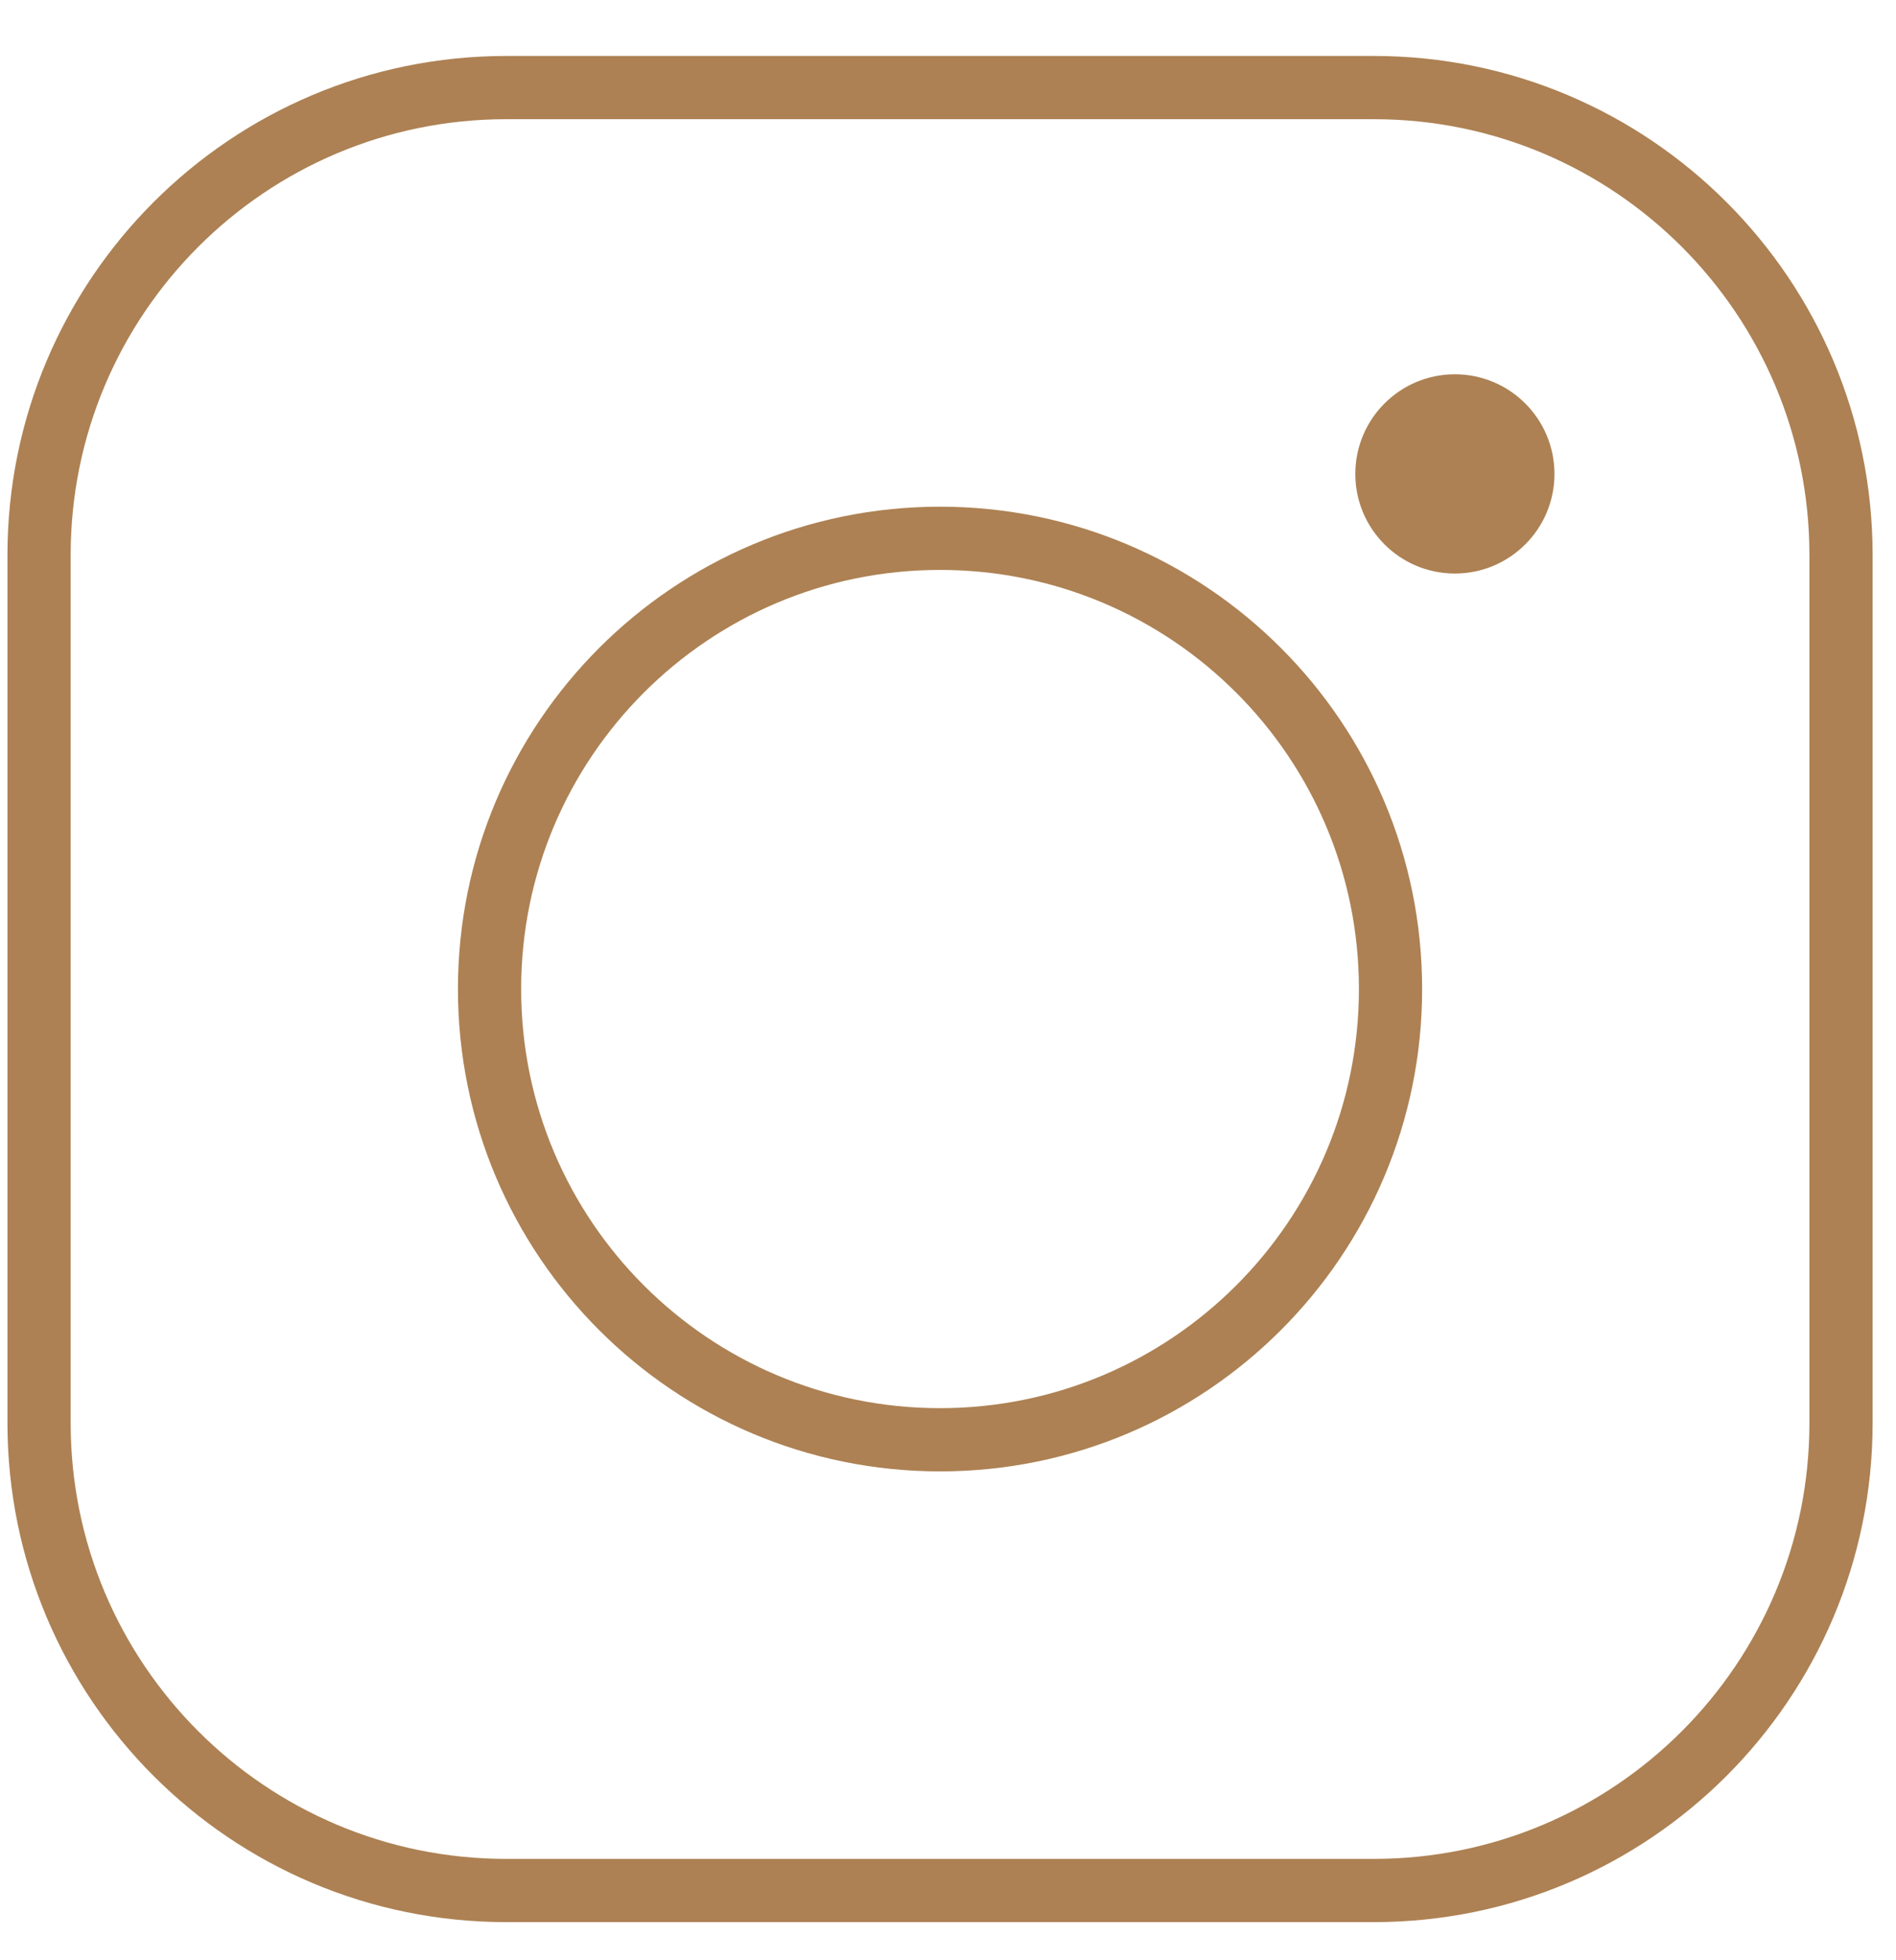
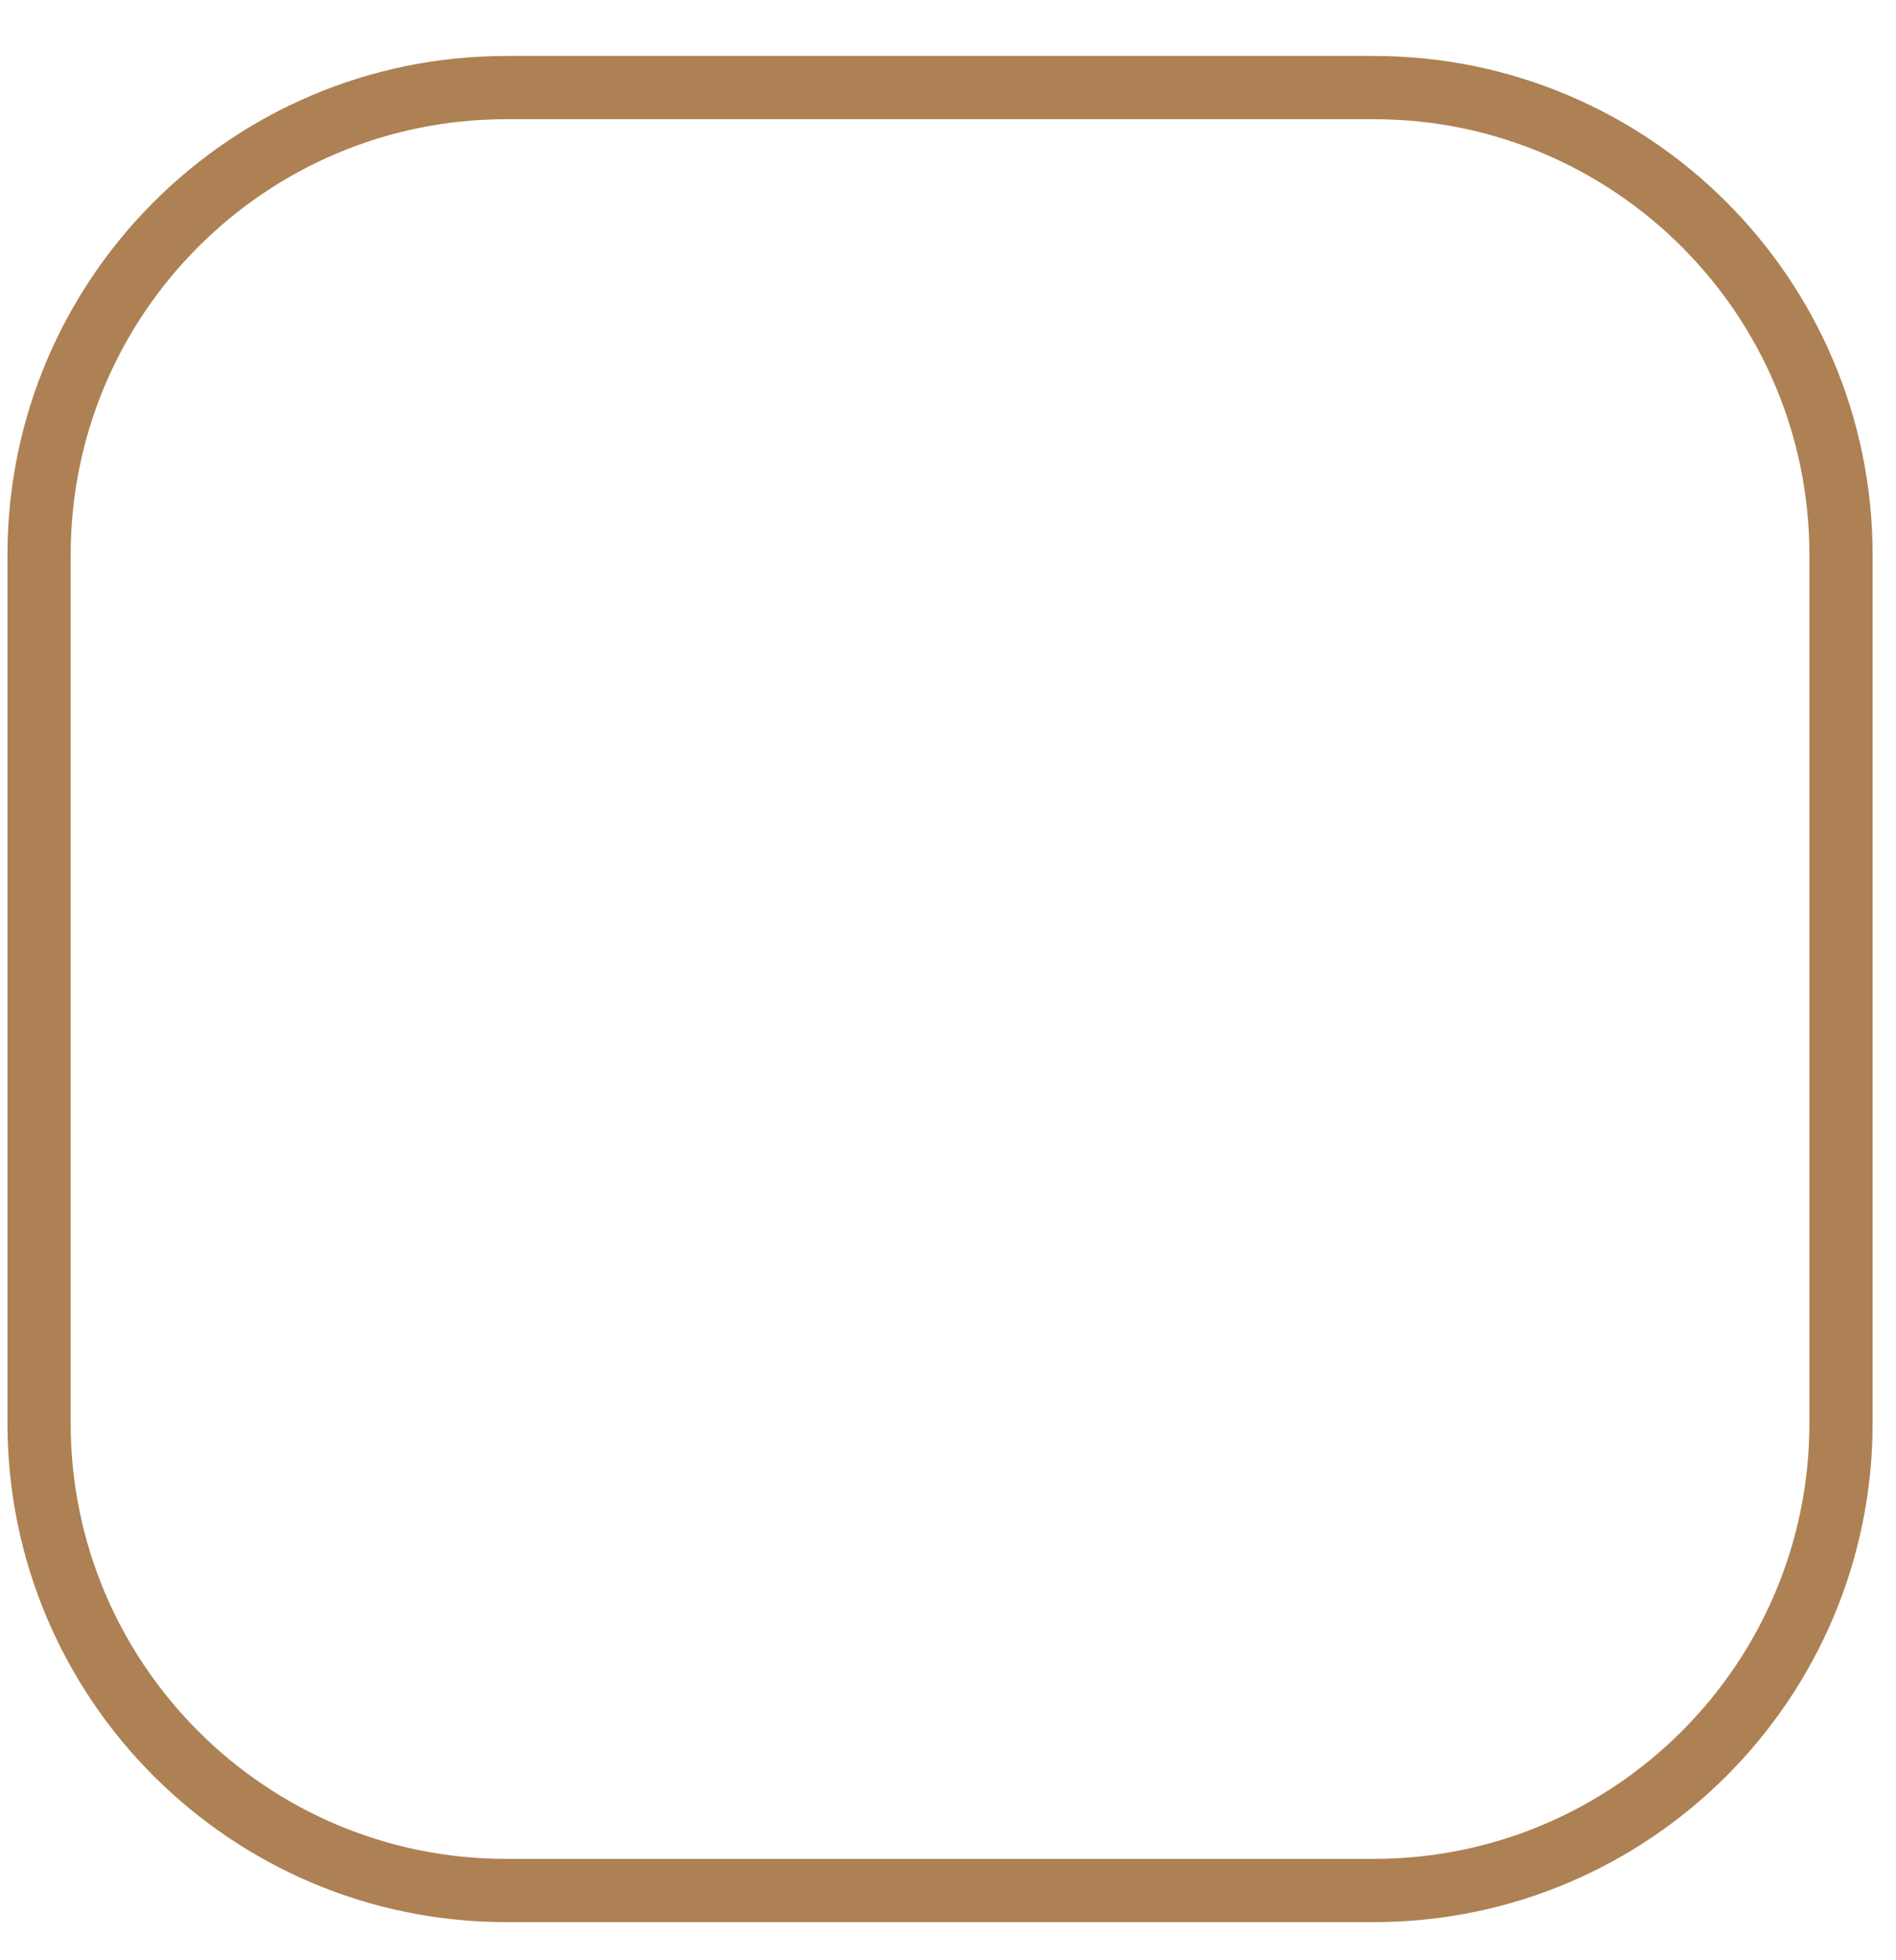
<svg xmlns="http://www.w3.org/2000/svg" width="30" height="31" viewBox="0 0 30 31" fill="none">
  <path d="M21.737 1.385H8.011C3.928 1.385 0.618 4.695 0.618 8.778V22.504C0.618 26.587 3.928 29.897 8.011 29.897H21.737C25.82 29.897 29.13 26.587 29.13 22.504V8.778C29.13 4.695 25.82 1.385 21.737 1.385Z" stroke="#AD8153" stroke-miterlimit="10" />
-   <path d="M14.874 22.769C18.81 22.769 22.002 19.578 22.002 15.641C22.002 11.704 18.81 8.513 14.874 8.513C10.937 8.513 7.746 11.704 7.746 15.641C7.746 19.578 10.937 22.769 14.874 22.769Z" stroke="#AD8153" stroke-miterlimit="10" />
-   <path d="M23.02 9.07C23.89 9.07 24.596 8.365 24.596 7.495C24.596 6.625 23.89 5.919 23.02 5.919C22.15 5.919 21.445 6.625 21.445 7.495C21.445 8.365 22.15 9.07 23.02 9.07Z" fill="#AD8153" />
</svg>